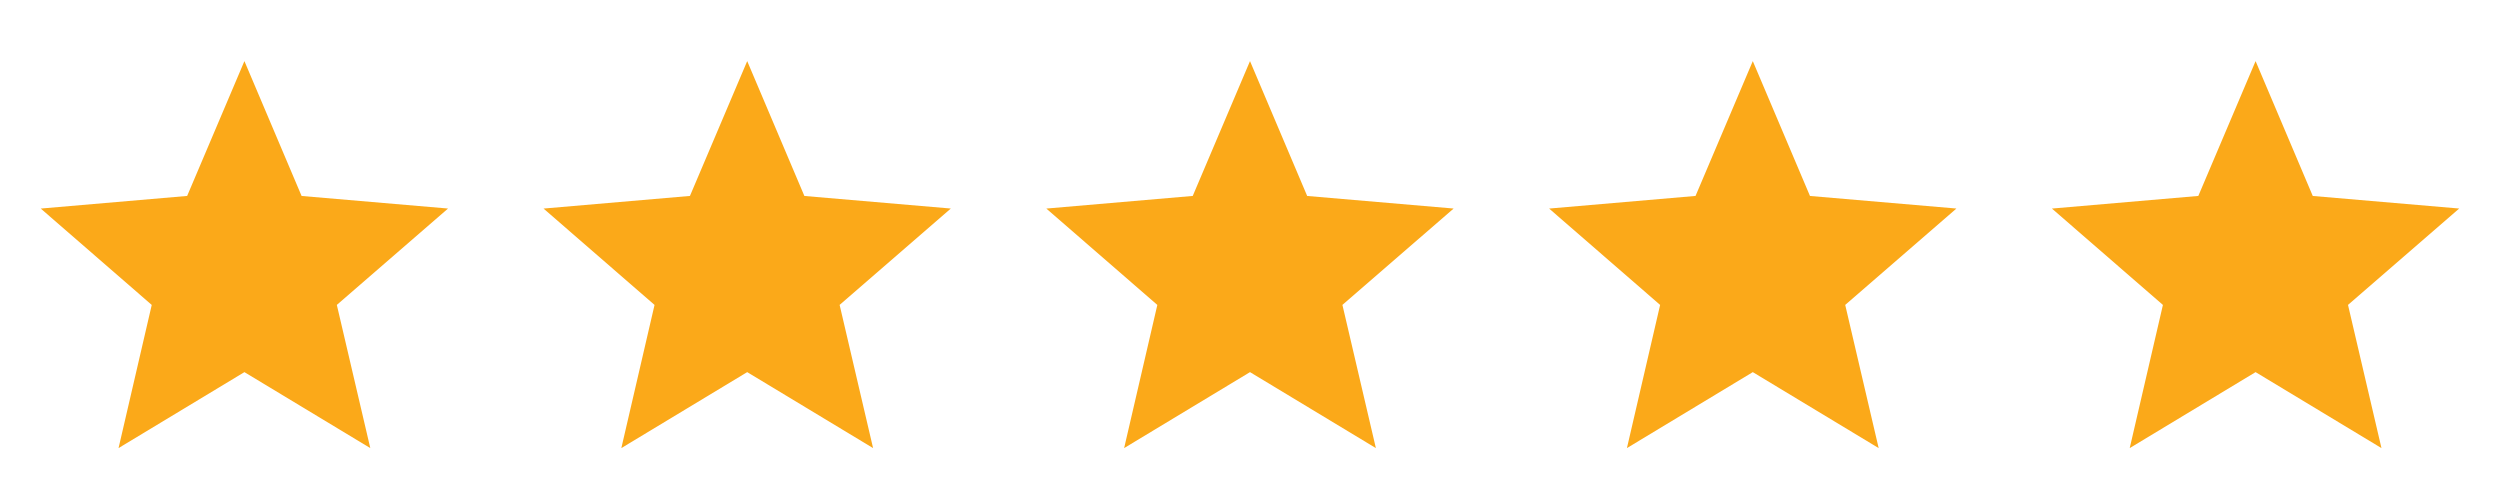
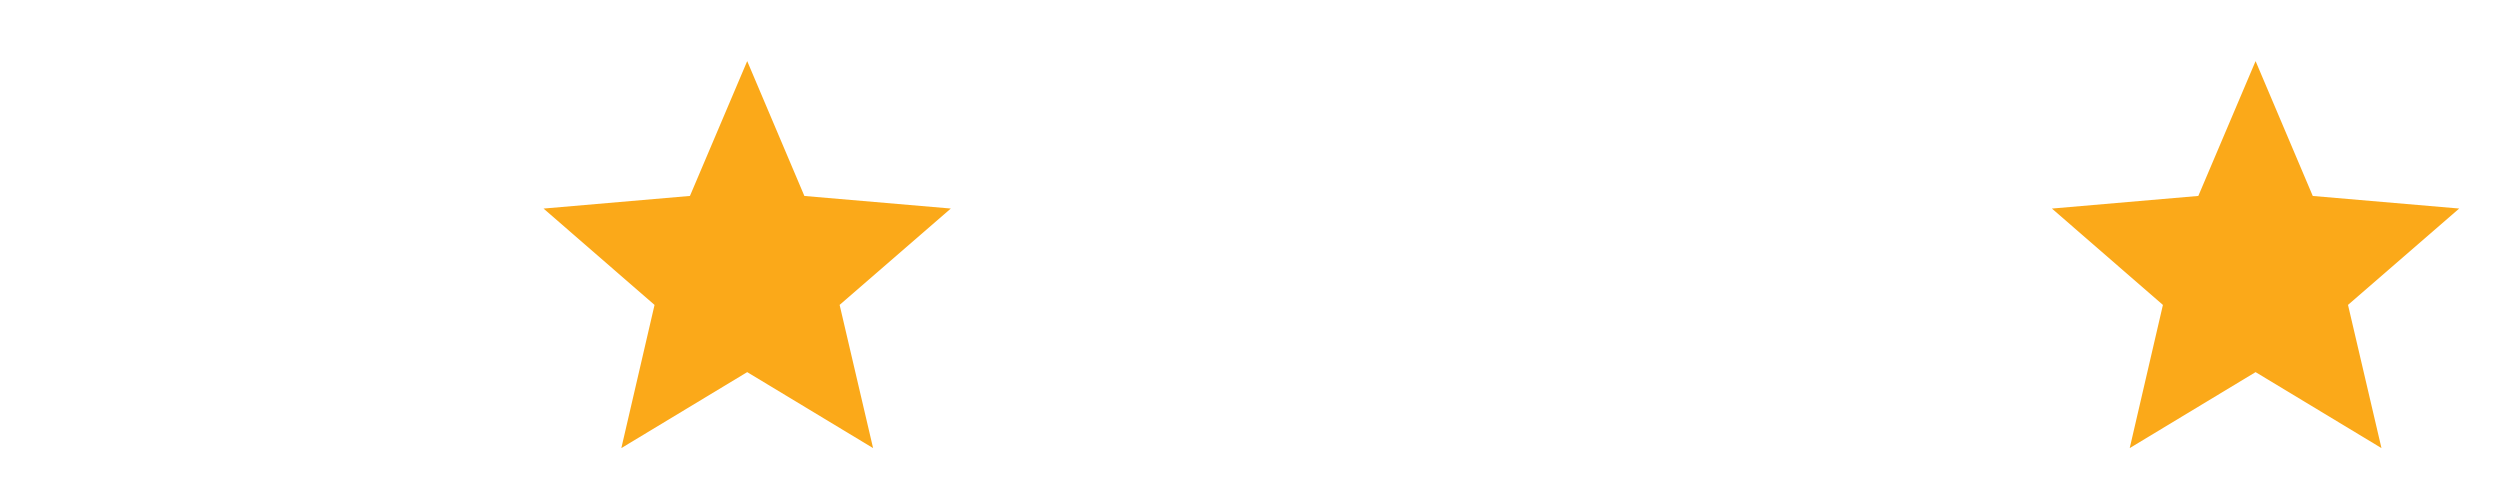
<svg xmlns="http://www.w3.org/2000/svg" width="179" height="35" viewBox="0 0 179 35">
  <g id="Group_376" data-name="Group 376" transform="translate(-765 -333.5)" style="isolation: isolate">
    <g id="MDI_star" data-name="MDI / star" transform="translate(765 333.5)">
      <rect id="Boundary" width="35" height="35" fill="#fba919" opacity="0" />
-       <path id="Path_star" data-name="Path / star" d="M16.583,24.269l9.013,5.44L23.2,19.456l7.962-6.9-10.485-.9L16.583,2l-4.1,9.654L2,12.558l7.948,6.9L7.571,29.708Z" transform="translate(0.917 2.375)" fill="#fba919" />
    </g>
    <g id="MDI_star-2" data-name="MDI / star" transform="translate(801 333.5)">
      <rect id="Boundary-2" data-name="Boundary" width="35" height="35" fill="#fba919" opacity="0" />
      <path id="Path_star-2" data-name="Path / star" d="M16.583,24.269l9.013,5.44L23.2,19.456l7.962-6.9-10.485-.9L16.583,2l-4.1,9.654L2,12.558l7.948,6.9L7.571,29.708Z" transform="translate(0.917 2.375)" fill="#fba919" />
    </g>
    <g id="MDI_star-3" data-name="MDI / star" transform="translate(837 333.5)">
      <rect id="Boundary-3" data-name="Boundary" width="35" height="35" fill="#fba919" opacity="0" />
-       <path id="Path_star-3" data-name="Path / star" d="M16.583,24.269l9.013,5.44L23.2,19.456l7.962-6.9-10.485-.9L16.583,2l-4.1,9.654L2,12.558l7.948,6.9L7.571,29.708Z" transform="translate(0.917 2.375)" fill="#fba919" />
    </g>
    <g id="MDI_star-4" data-name="MDI / star" transform="translate(873 333.5)">
      <rect id="Boundary-4" data-name="Boundary" width="35" height="35" fill="#fba919" opacity="0" />
-       <path id="Path_star-4" data-name="Path / star" d="M16.583,24.269l9.013,5.44L23.2,19.456l7.962-6.9-10.485-.9L16.583,2l-4.1,9.654L2,12.558l7.948,6.9L7.571,29.708Z" transform="translate(0.917 2.375)" fill="#fba919" />
    </g>
    <g id="MDI_star-5" data-name="MDI / star" transform="translate(909 333.5)">
      <rect id="Boundary-5" data-name="Boundary" width="35" height="35" fill="#fba919" opacity="0" />
      <path id="Path_star-5" data-name="Path / star" d="M16.583,24.269l9.013,5.44L23.2,19.456l7.962-6.9-10.485-.9L16.583,2l-4.1,9.654L2,12.558l7.948,6.9L7.571,29.708Z" transform="translate(0.917 2.375)" fill="#fba919" />
    </g>
  </g>
</svg>